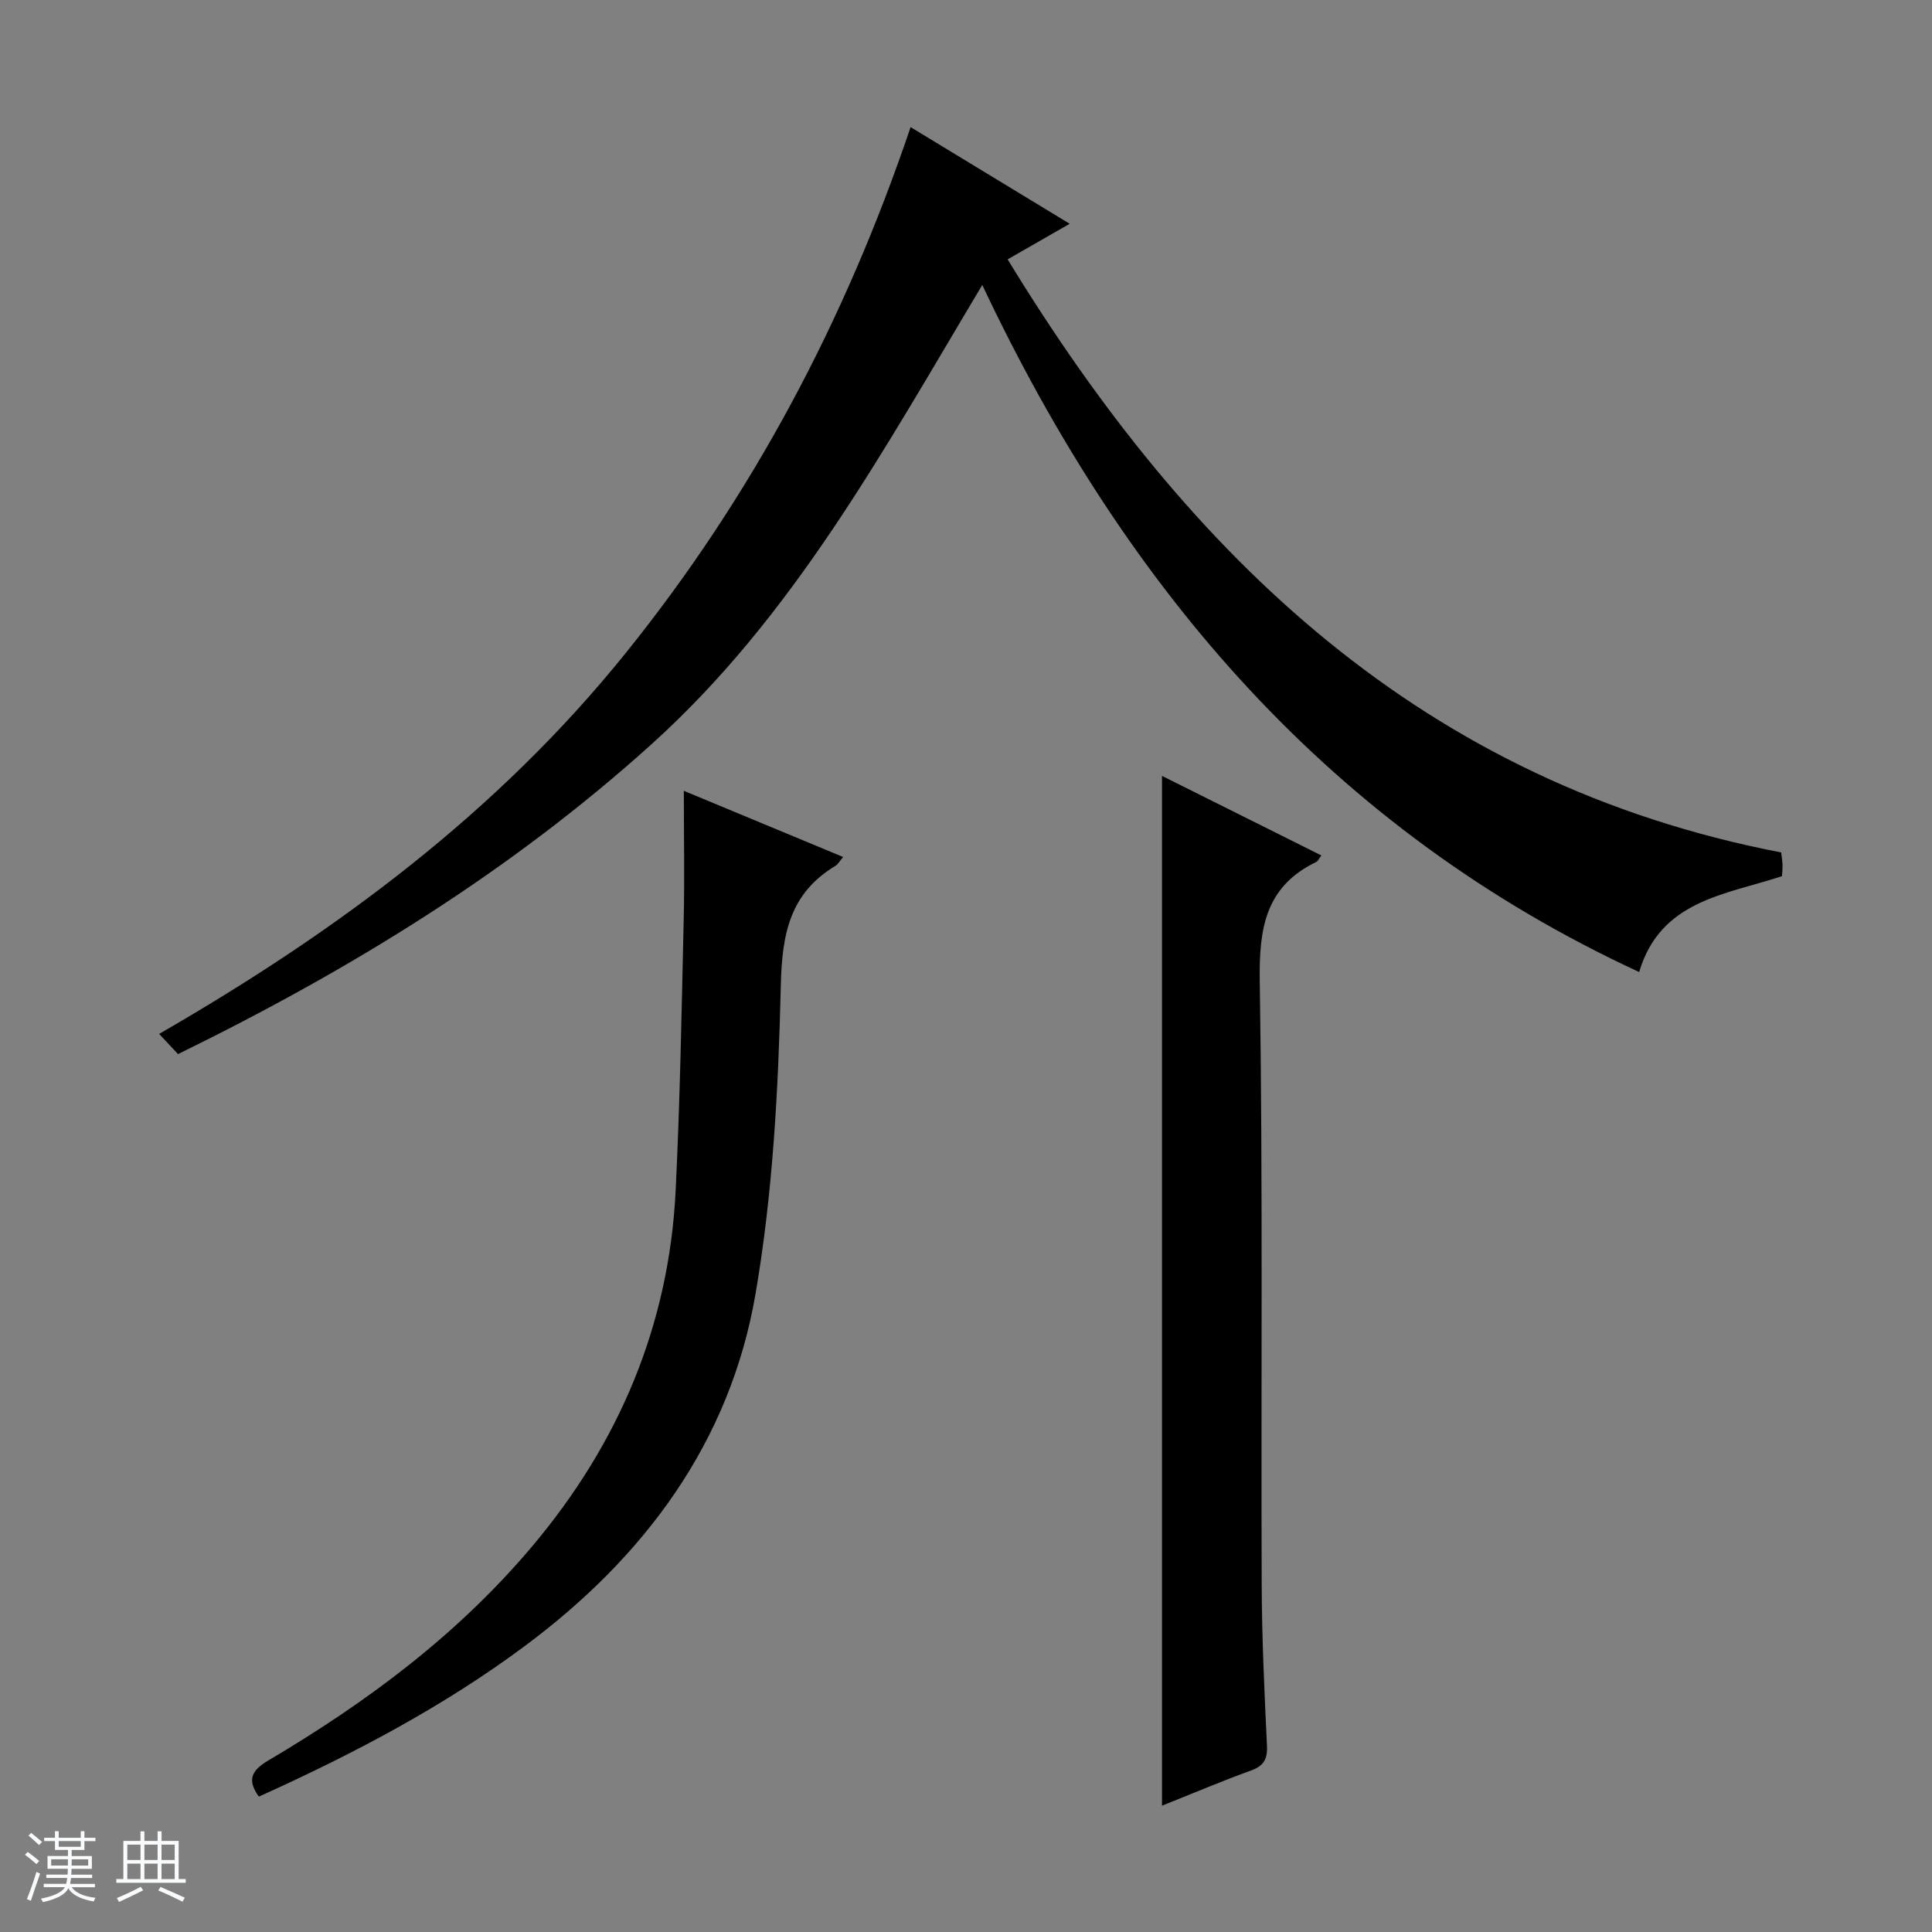
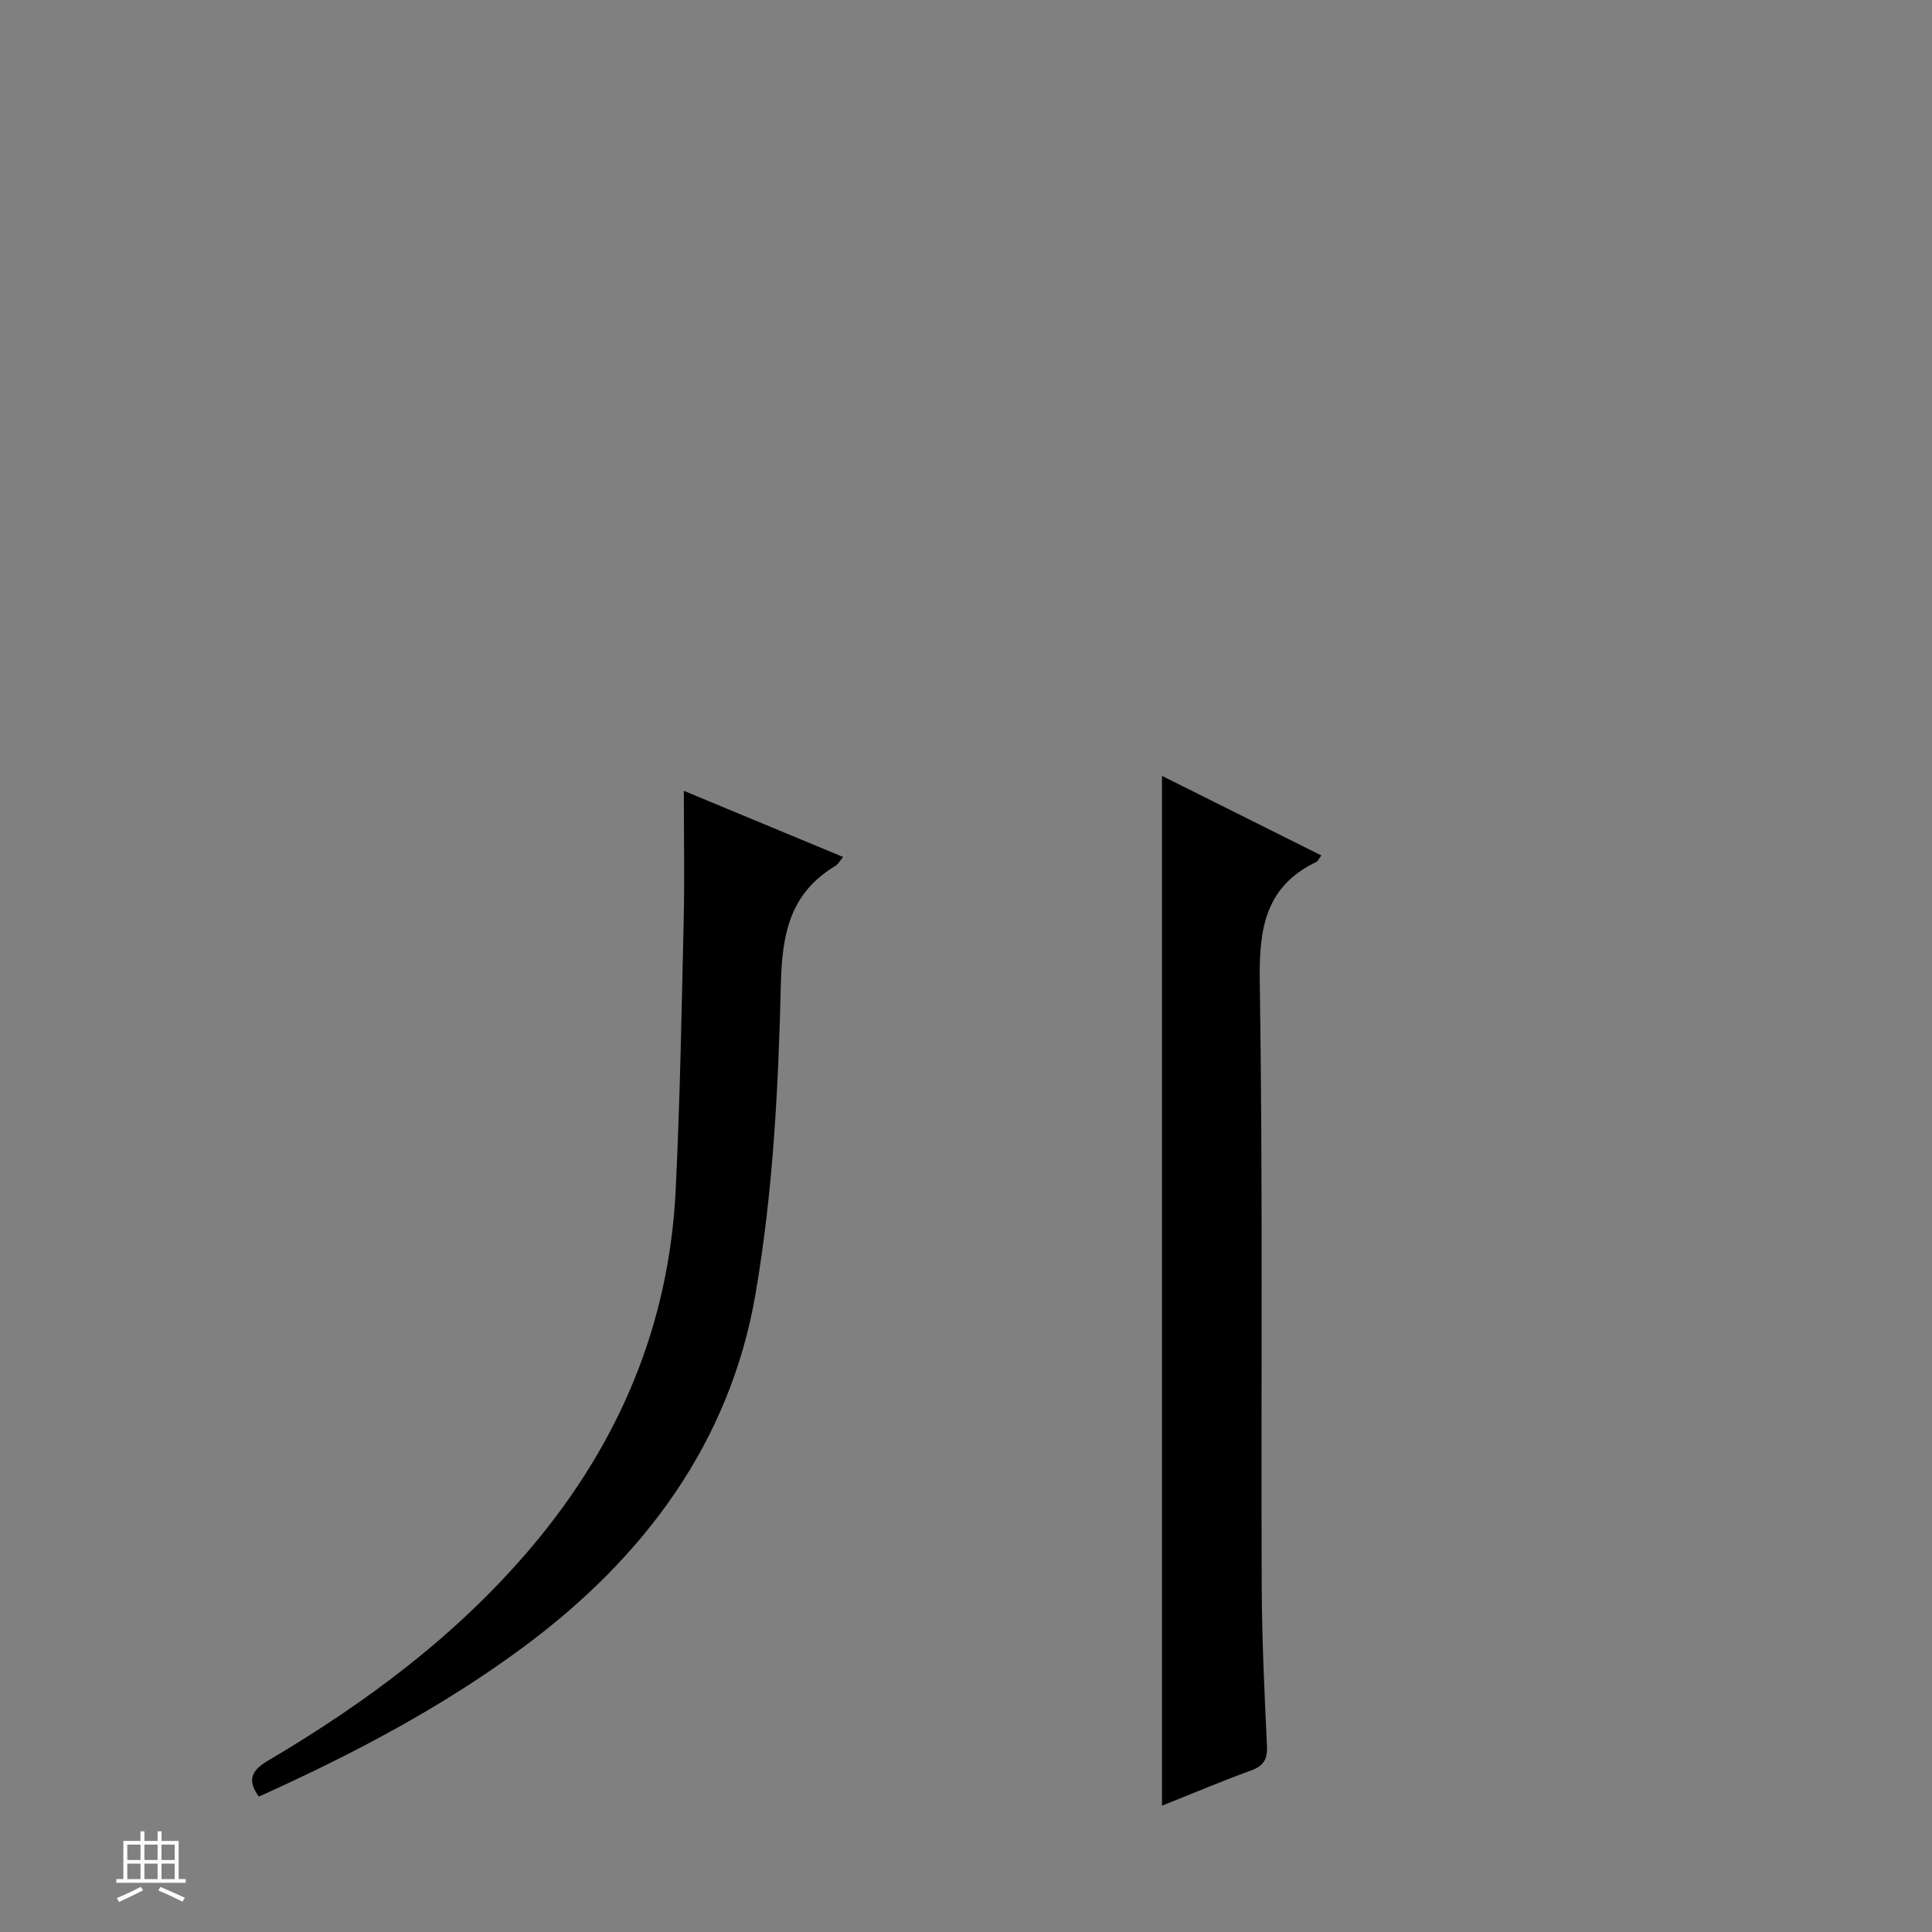
<svg xmlns="http://www.w3.org/2000/svg" enable-background="new 0 0 400 400" viewBox="0 0 400 400">
  <rect x="0" y="0" width="400" height="400" fill="#808080" stroke="none" />
-   <path d="m5.17 384 .56-.58c.85.61 1.65 1.24 2.4 1.87l-.59.64c-.84-.73-1.63-1.38-2.37-1.93m1.22 9.53-.82-.34c.71-1.76 1.37-3.64 1.98-5.63.24.13.5.25.76.36-.6 1.67-1.24 3.54-1.92 5.61m-.5-13.5.57-.54c.56.44 1.31 1.06 2.26 1.87l-.64.64c-.68-.66-1.41-1.32-2.19-1.97m3.25.46h2.24v-1.36h.77v1.36h4.57v-1.36h.76v1.36h2.28v.69h-2.28v1.84h-2.64v1.26h4.18v2.64h-4.21c0 .45-.02.86-.05 1.21h4.32v.69h-4.38c-.04.34-.1.75-.19 1.22h5.15v.69h-4.82c.87 1.19 2.51 1.92 4.93 2.19-.17.31-.3.57-.37.76-2.77-.49-4.52-1.41-5.26-2.76-.56 1.26-2.3 2.23-5.24 2.9-.12-.24-.26-.48-.43-.72 2.73-.55 4.38-1.34 4.96-2.38h-4.38v-.69h4.65c.1-.38.17-.79.21-1.22h-4.32v-.69h4.4c.03-.34.05-.75.05-1.21h-4.2v-2.64h4.23v-1.26h-2.69v-1.84h-2.24zm1.46 4.46v1.29h3.45c.01-.4.02-.57.01-.53v-.32-.45h-3.46zm1.55-2.59h4.57v-1.19h-4.57zm6.11 2.59h-3.42v.77c-.01.19-.01.37-.02.53h3.44z" fill="#fafbfc" />
  <path d="m32.63 379.16h.82v1.98h3.54v7.89h1.46v.78h-14.37v-.78h1.46v-7.89h3.54v-1.98h.82v1.98h2.73zm-3.49 11.48.5.73c-1.61.82-3.28 1.63-5 2.41-.13-.27-.28-.55-.44-.82 1.75-.72 3.4-1.49 4.94-2.32m-2.78-5.55h2.73v-3.18h-2.73zm0 3.95h2.73v-3.2h-2.73zm3.54-3.95h2.73v-3.18h-2.73zm0 3.95h2.73v-3.2h-2.73zm7.89 4.68c-1.84-.92-3.51-1.7-5.02-2.32l.45-.73c1.89.8 3.57 1.55 5.04 2.23zm-1.62-11.81h-2.73v3.18h2.73zm-2.73 7.13h2.73v-3.2h-2.73v3.19z" fill="#fafbfc" />
  <g fill="#000001">
-     <path d="m188.53 26.32c11.13 6.76 21.85 13.28 32.94 20.01-4.41 2.53-8.29 4.76-12.85 7.37 37.62 61.66 86.07 108.5 160.16 122.79.07.67.23 1.61.27 2.57.03.81-.07 1.62-.11 2.34-11.77 3.88-25.16 4.98-29.57 19.85-63.46-29.35-106.17-79.02-136-142.25-20.54 34.34-39.1 68.6-68.53 95.13-29.18 26.32-62.19 46.59-97.98 64.11-1.08-1.15-2.27-2.43-3.91-4.18 36.8-21.22 69.99-45.84 96.51-78.75 26.28-32.6 45.51-68.9 59.07-108.99z" />
    <path d="m240.58 373.85c0-71.6 0-142.11 0-213.21 11.04 5.51 21.94 10.96 32.99 16.47-.49.64-.69 1.17-1.06 1.35-10.53 5.08-11.85 13.76-11.69 24.59.65 41.64.25 83.29.4 124.94.04 11.14.56 22.28 1.09 33.41.14 2.83-.67 4.21-3.32 5.17-5.74 2.08-11.38 4.47-18.41 7.28z" />
    <path d="m53.59 371.97c-2.44-3.41-1.61-5.38 1.95-7.48 20.46-12.08 39.34-26.13 54.76-44.48 17.91-21.32 28.23-45.71 29.59-73.58.91-18.61 1.23-37.24 1.66-55.87.2-8.76.03-17.53.03-26.83 10.87 4.51 21.78 9.05 32.98 13.7-.72.85-1.05 1.5-1.57 1.82-9.46 5.69-11.08 14.08-11.33 24.73-.5 21.37-1.63 42.96-5.25 63.98-5.29 30.72-23.04 54.48-47.82 72.88-17 12.64-35.72 22.43-55 31.13z" />
  </g>
</svg>